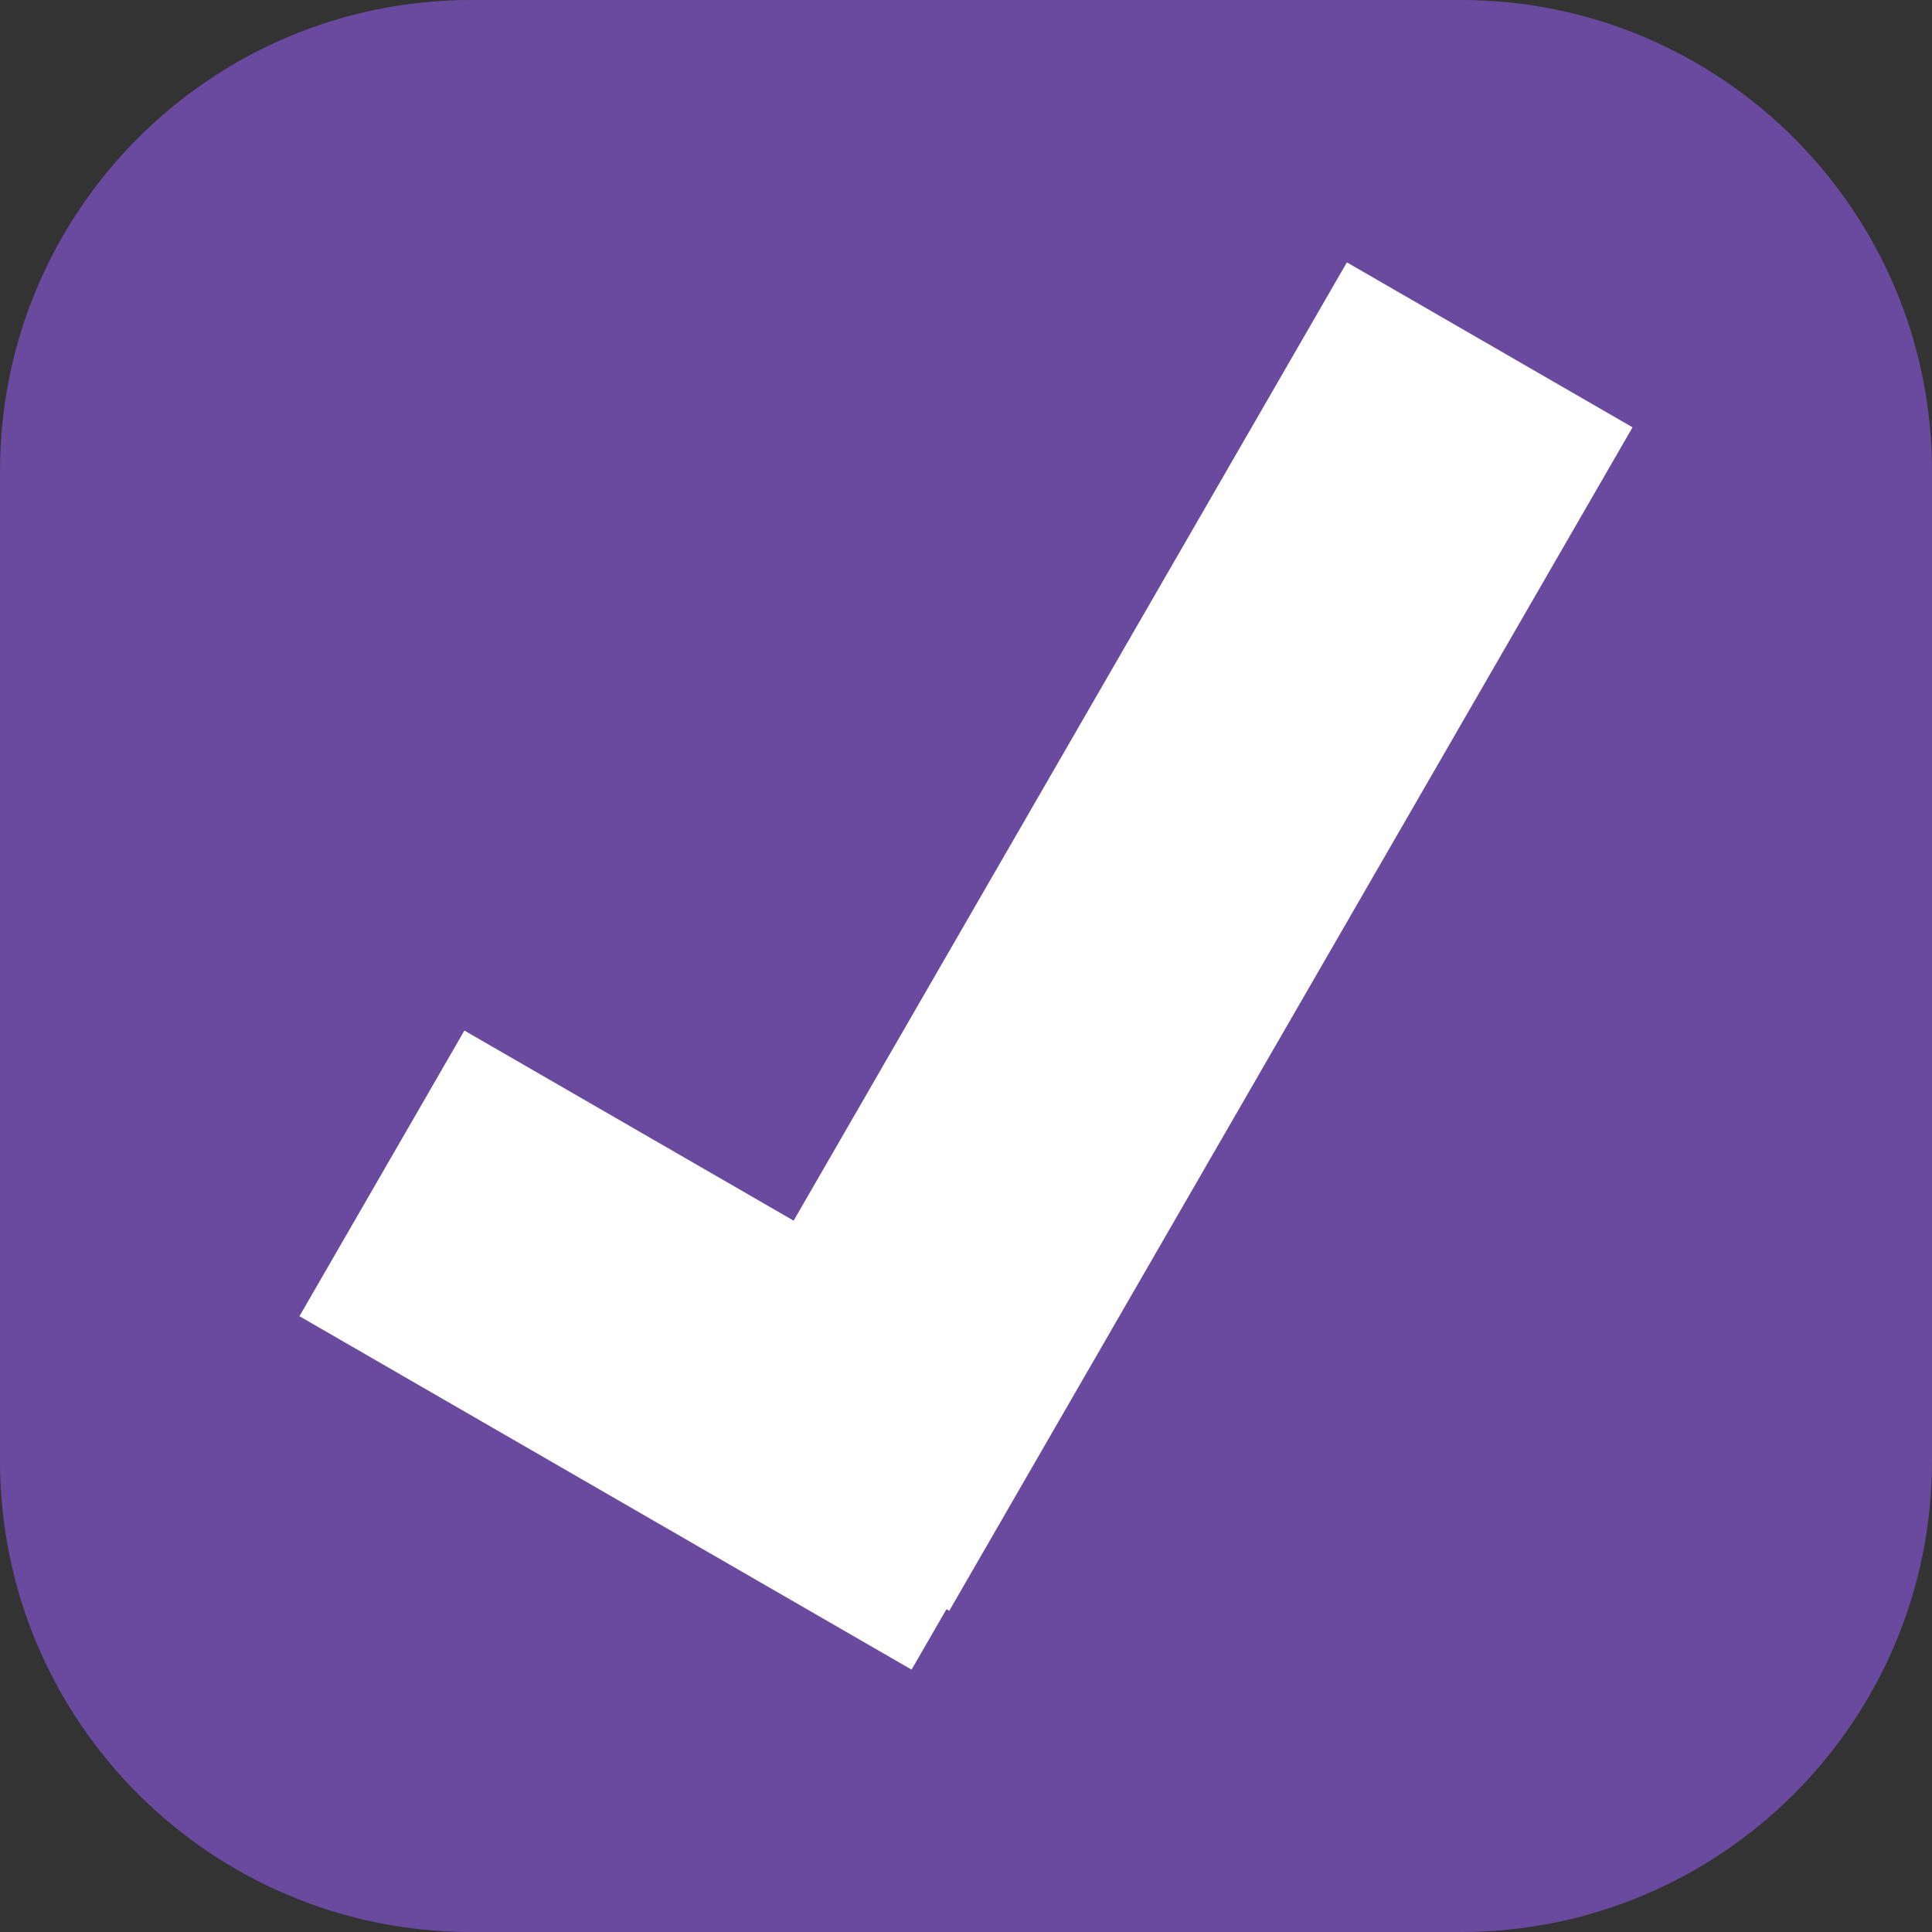
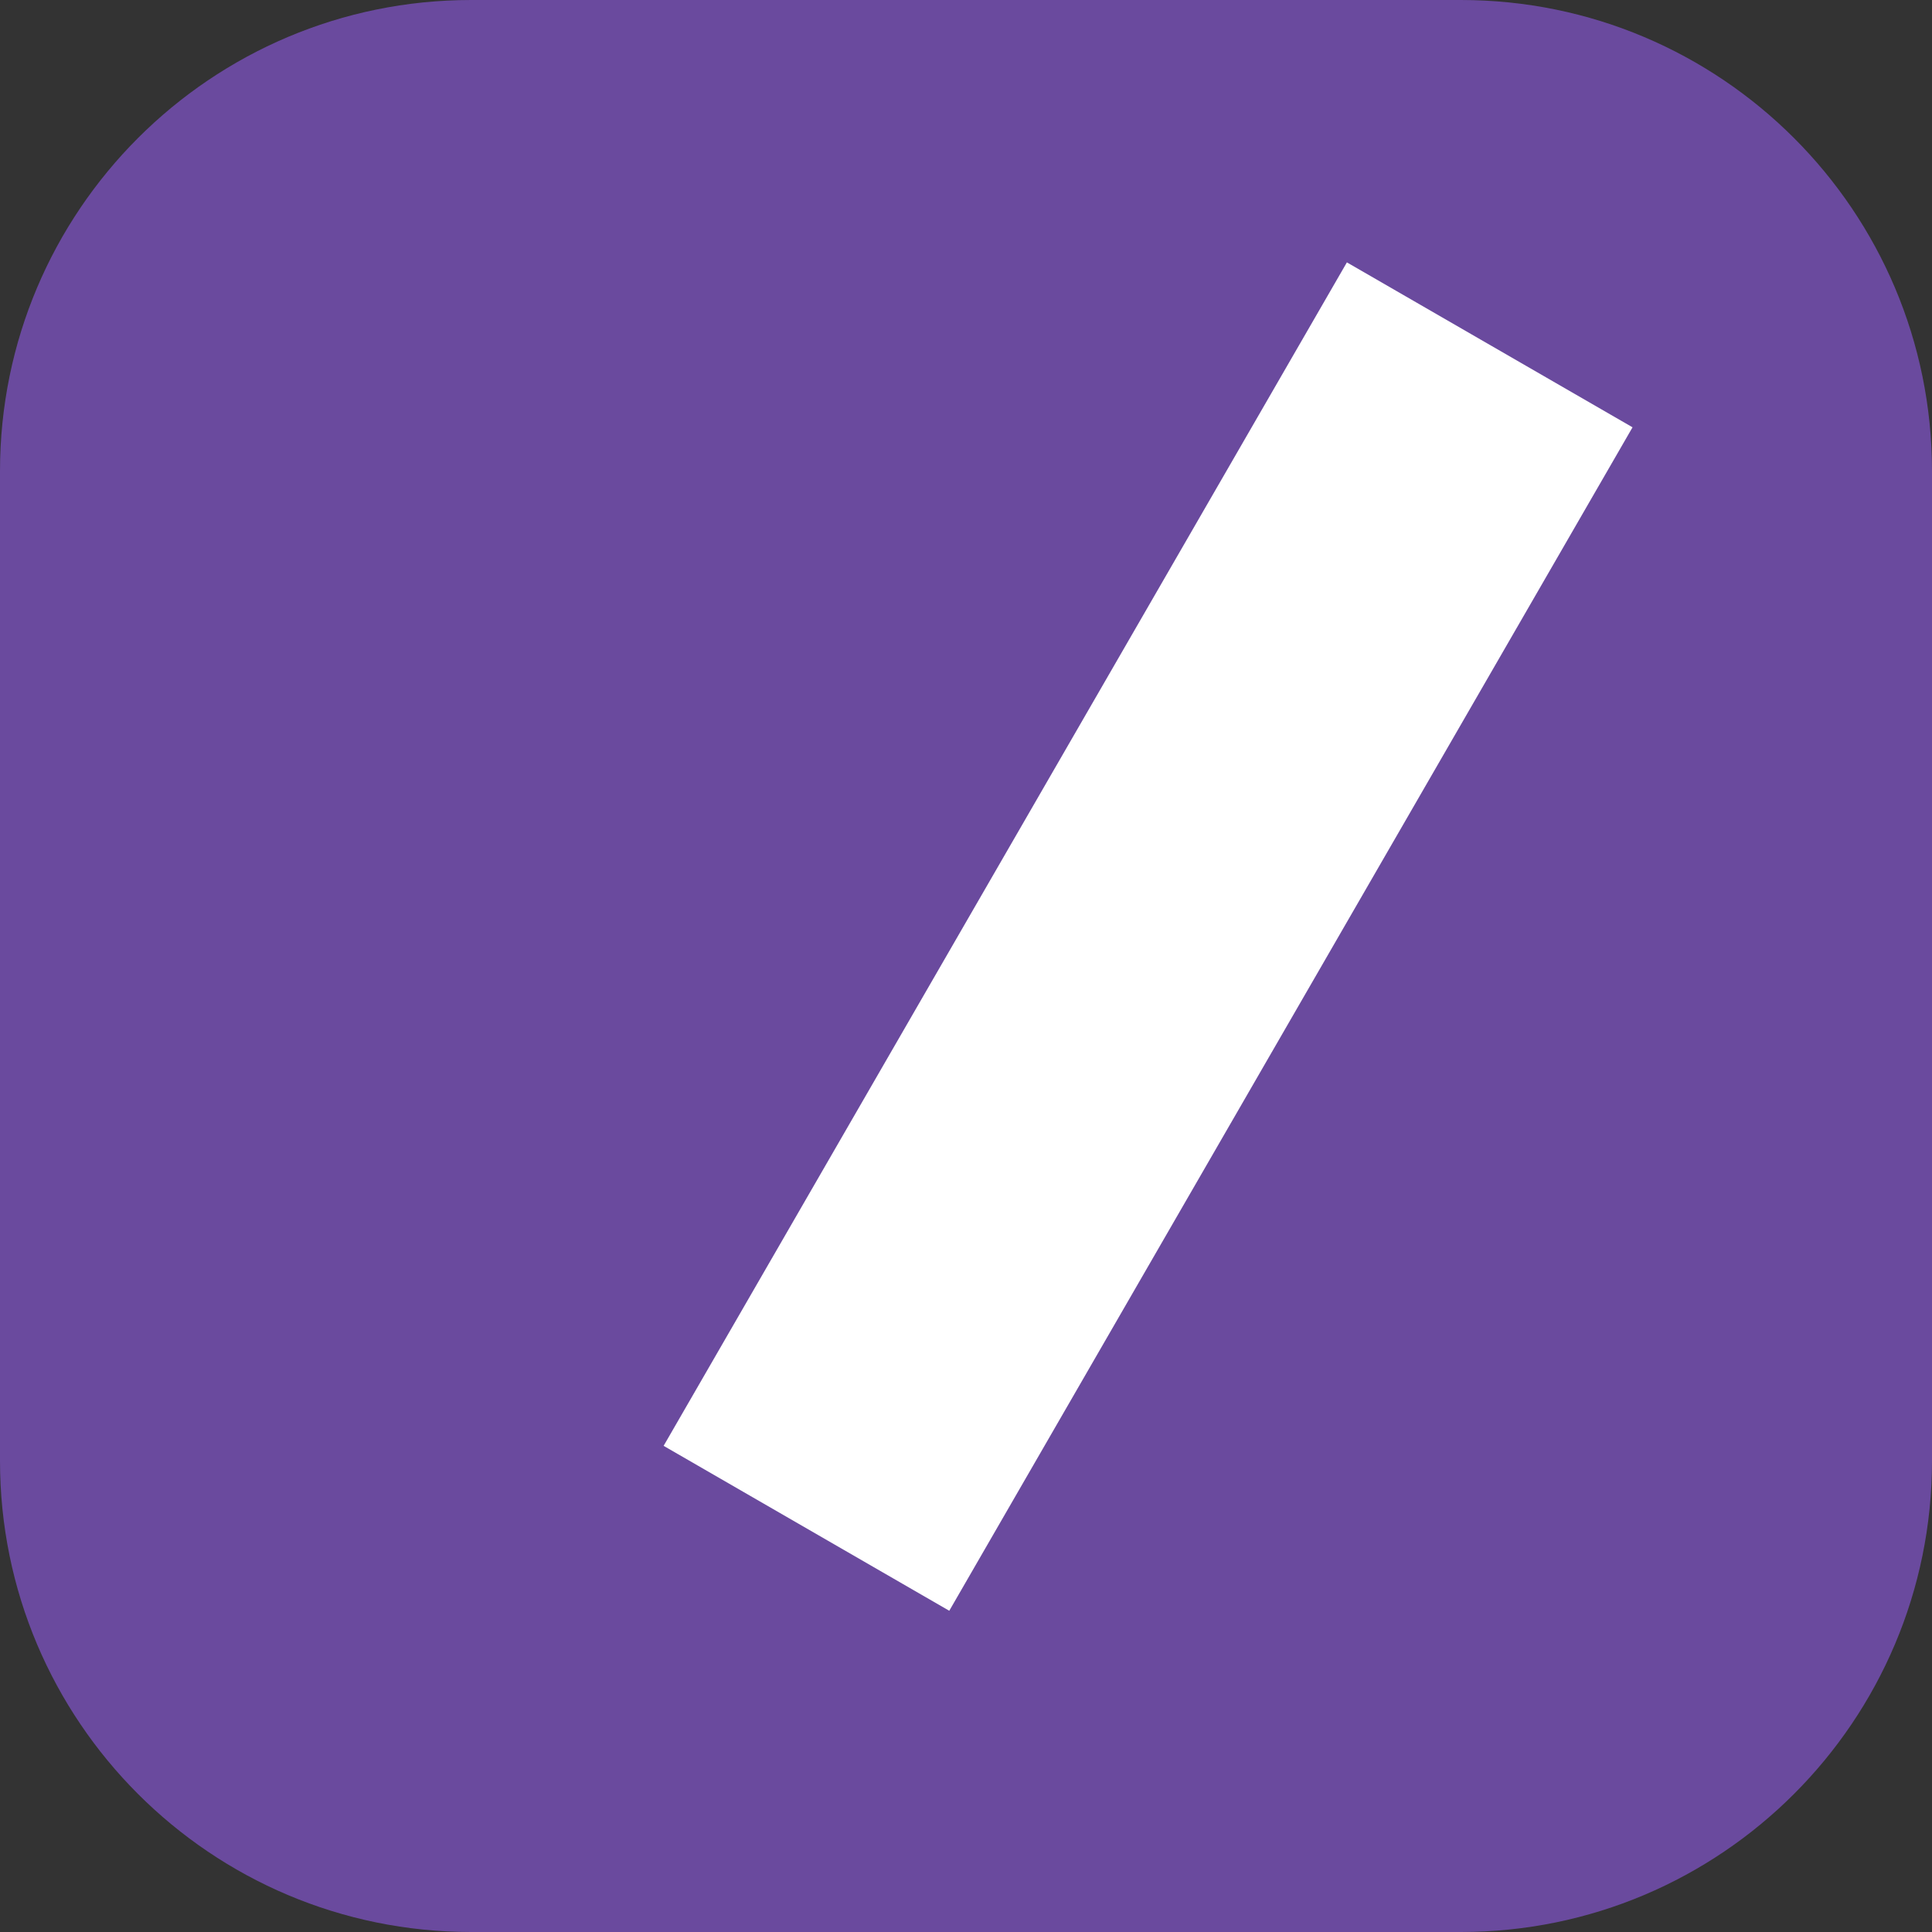
<svg xmlns="http://www.w3.org/2000/svg" width="41" height="41" viewBox="0 0 41 41" fill="none">
  <rect x="0" y="0" width="41" height="41" fill="#333333" stroke="none" />
  <path d="M31 0H10C4.477 0 0 4.477 0 10V31C0 36.523 4.477 41 10 41H31C36.523 41 41 36.523 41 31V10C41 4.477 36.523 0 31 0Z" fill="#6A4A9E" />
-   <path d="M22.845 29.37L9.855 21.87L6.355 27.932L19.345 35.432L22.845 29.37Z" fill="white" />
-   <path d="M28.583 5.568L14.083 30.683L20.145 34.183L34.645 9.068L28.583 5.568Z" fill="white" />
+   <path d="M28.583 5.568L14.083 30.683L20.145 34.183L34.645 9.068L28.583 5.568" fill="white" />
</svg>